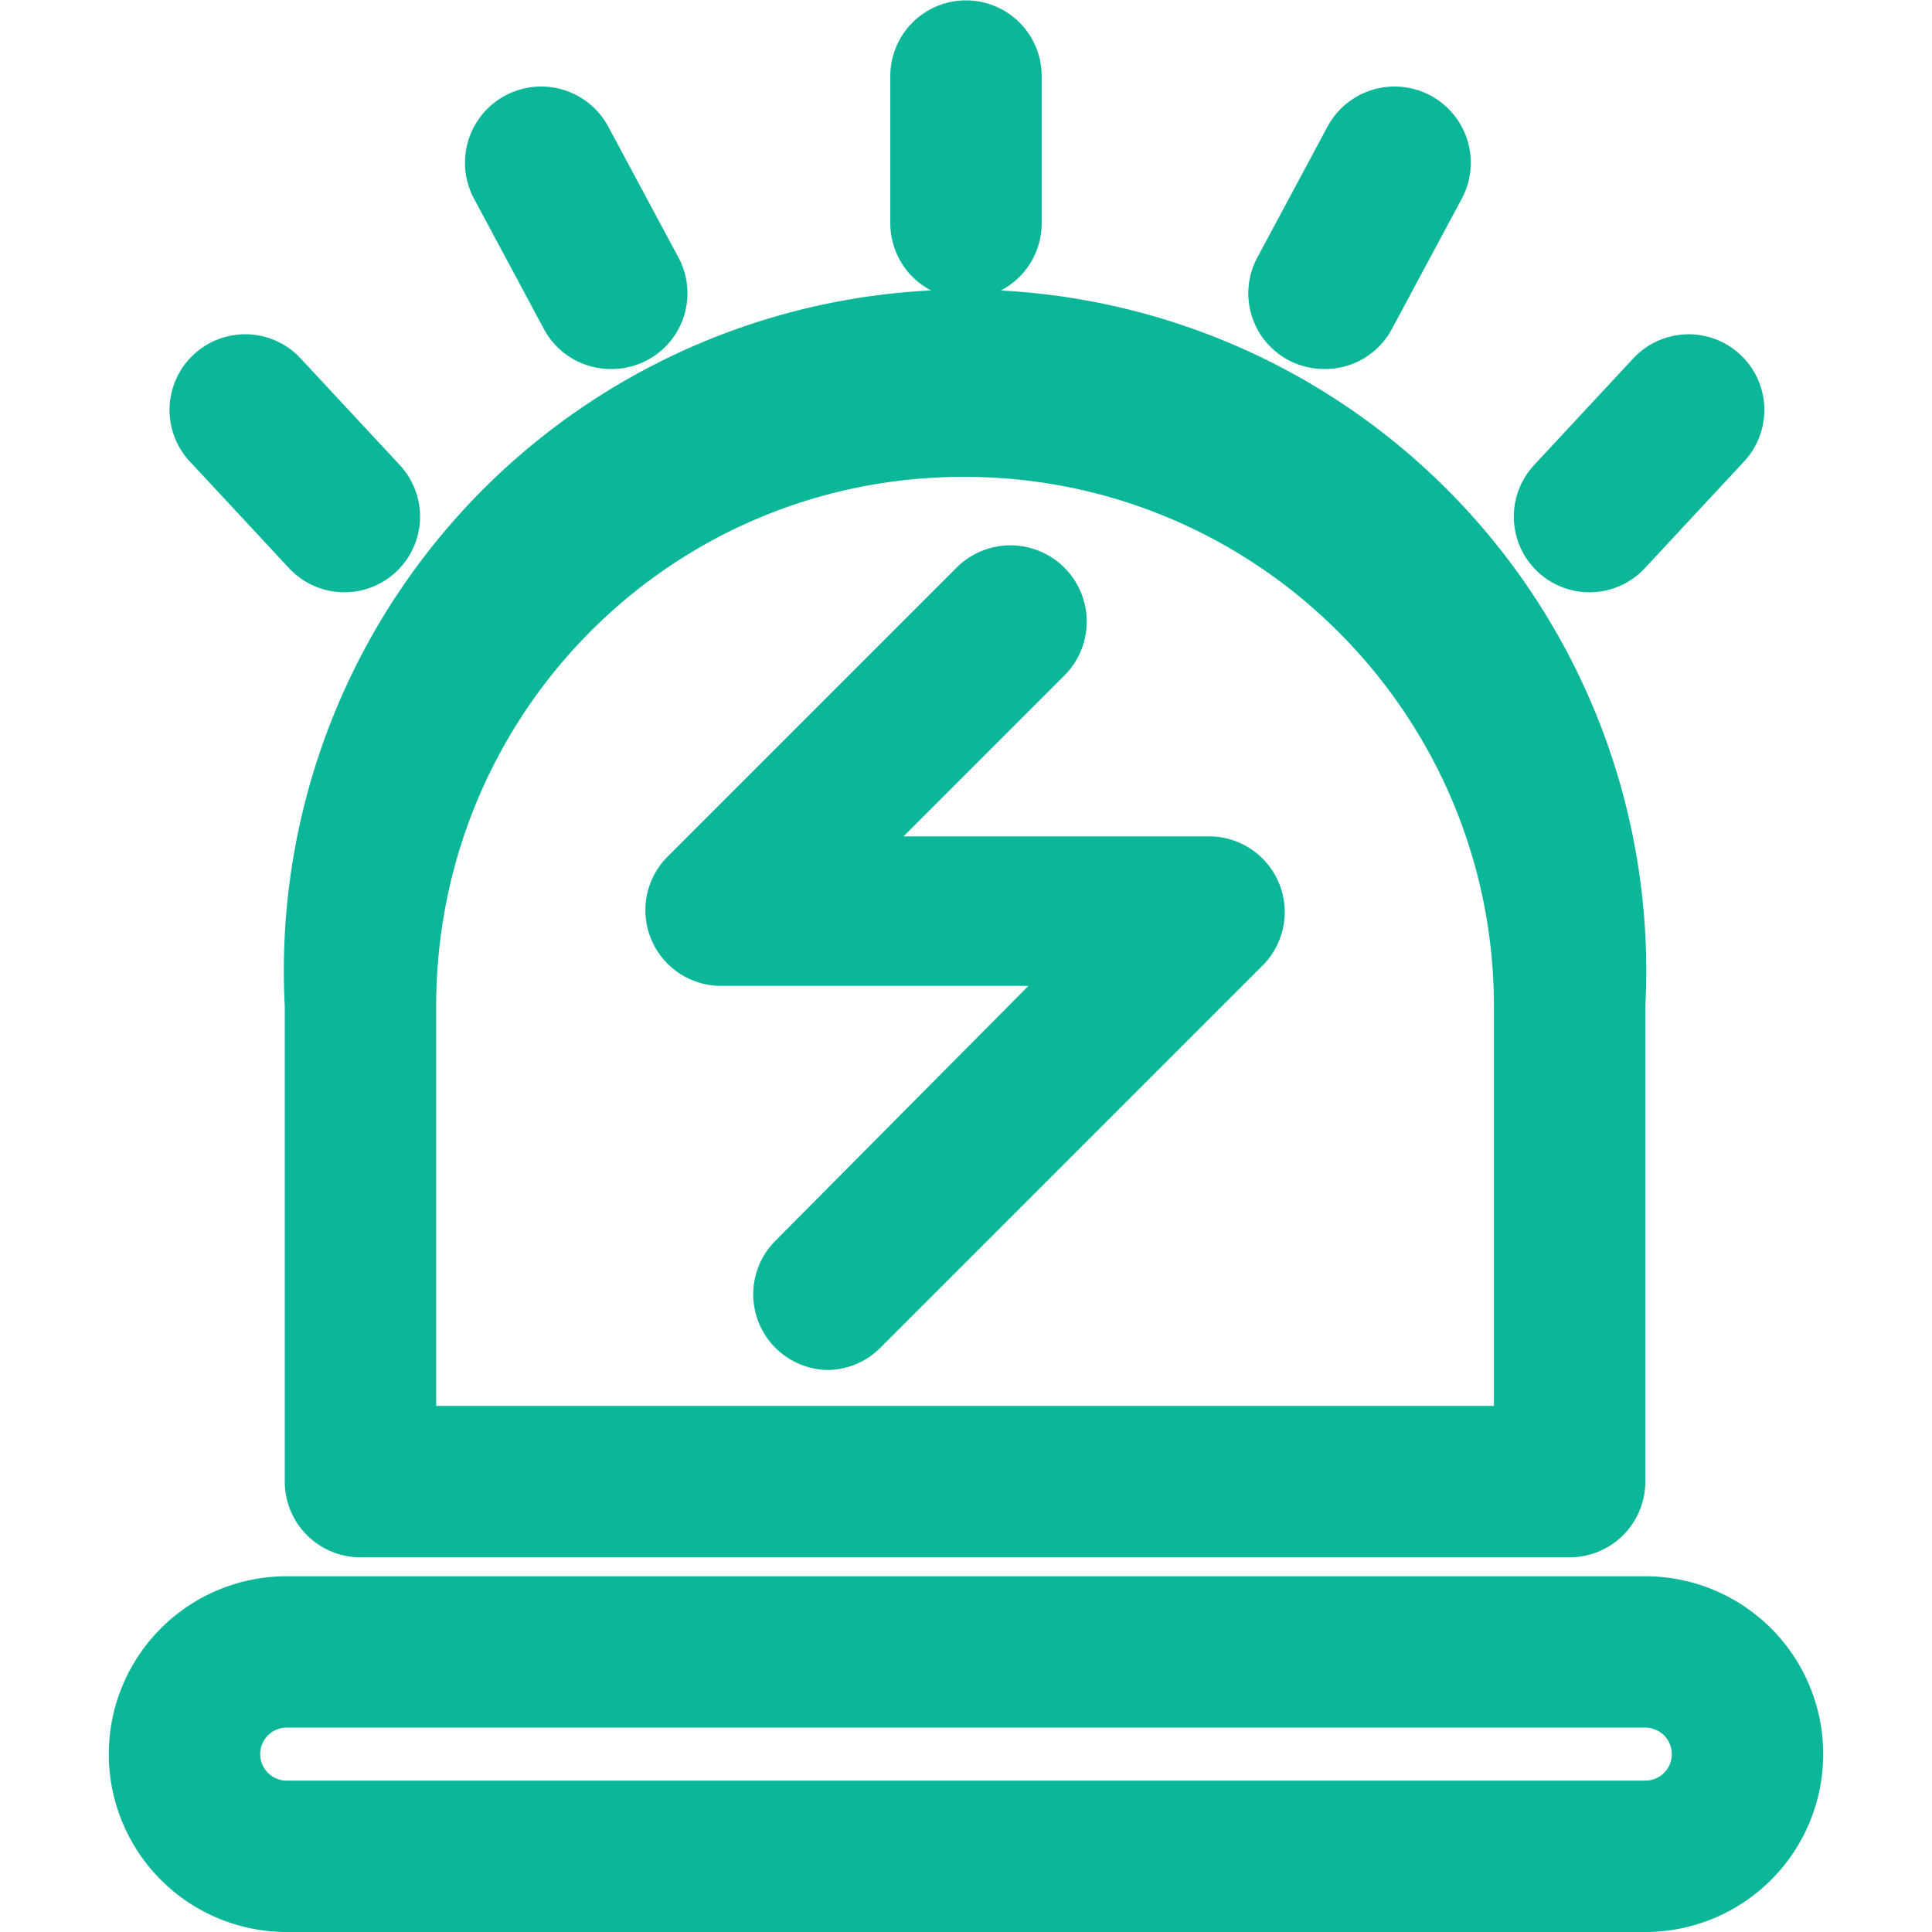
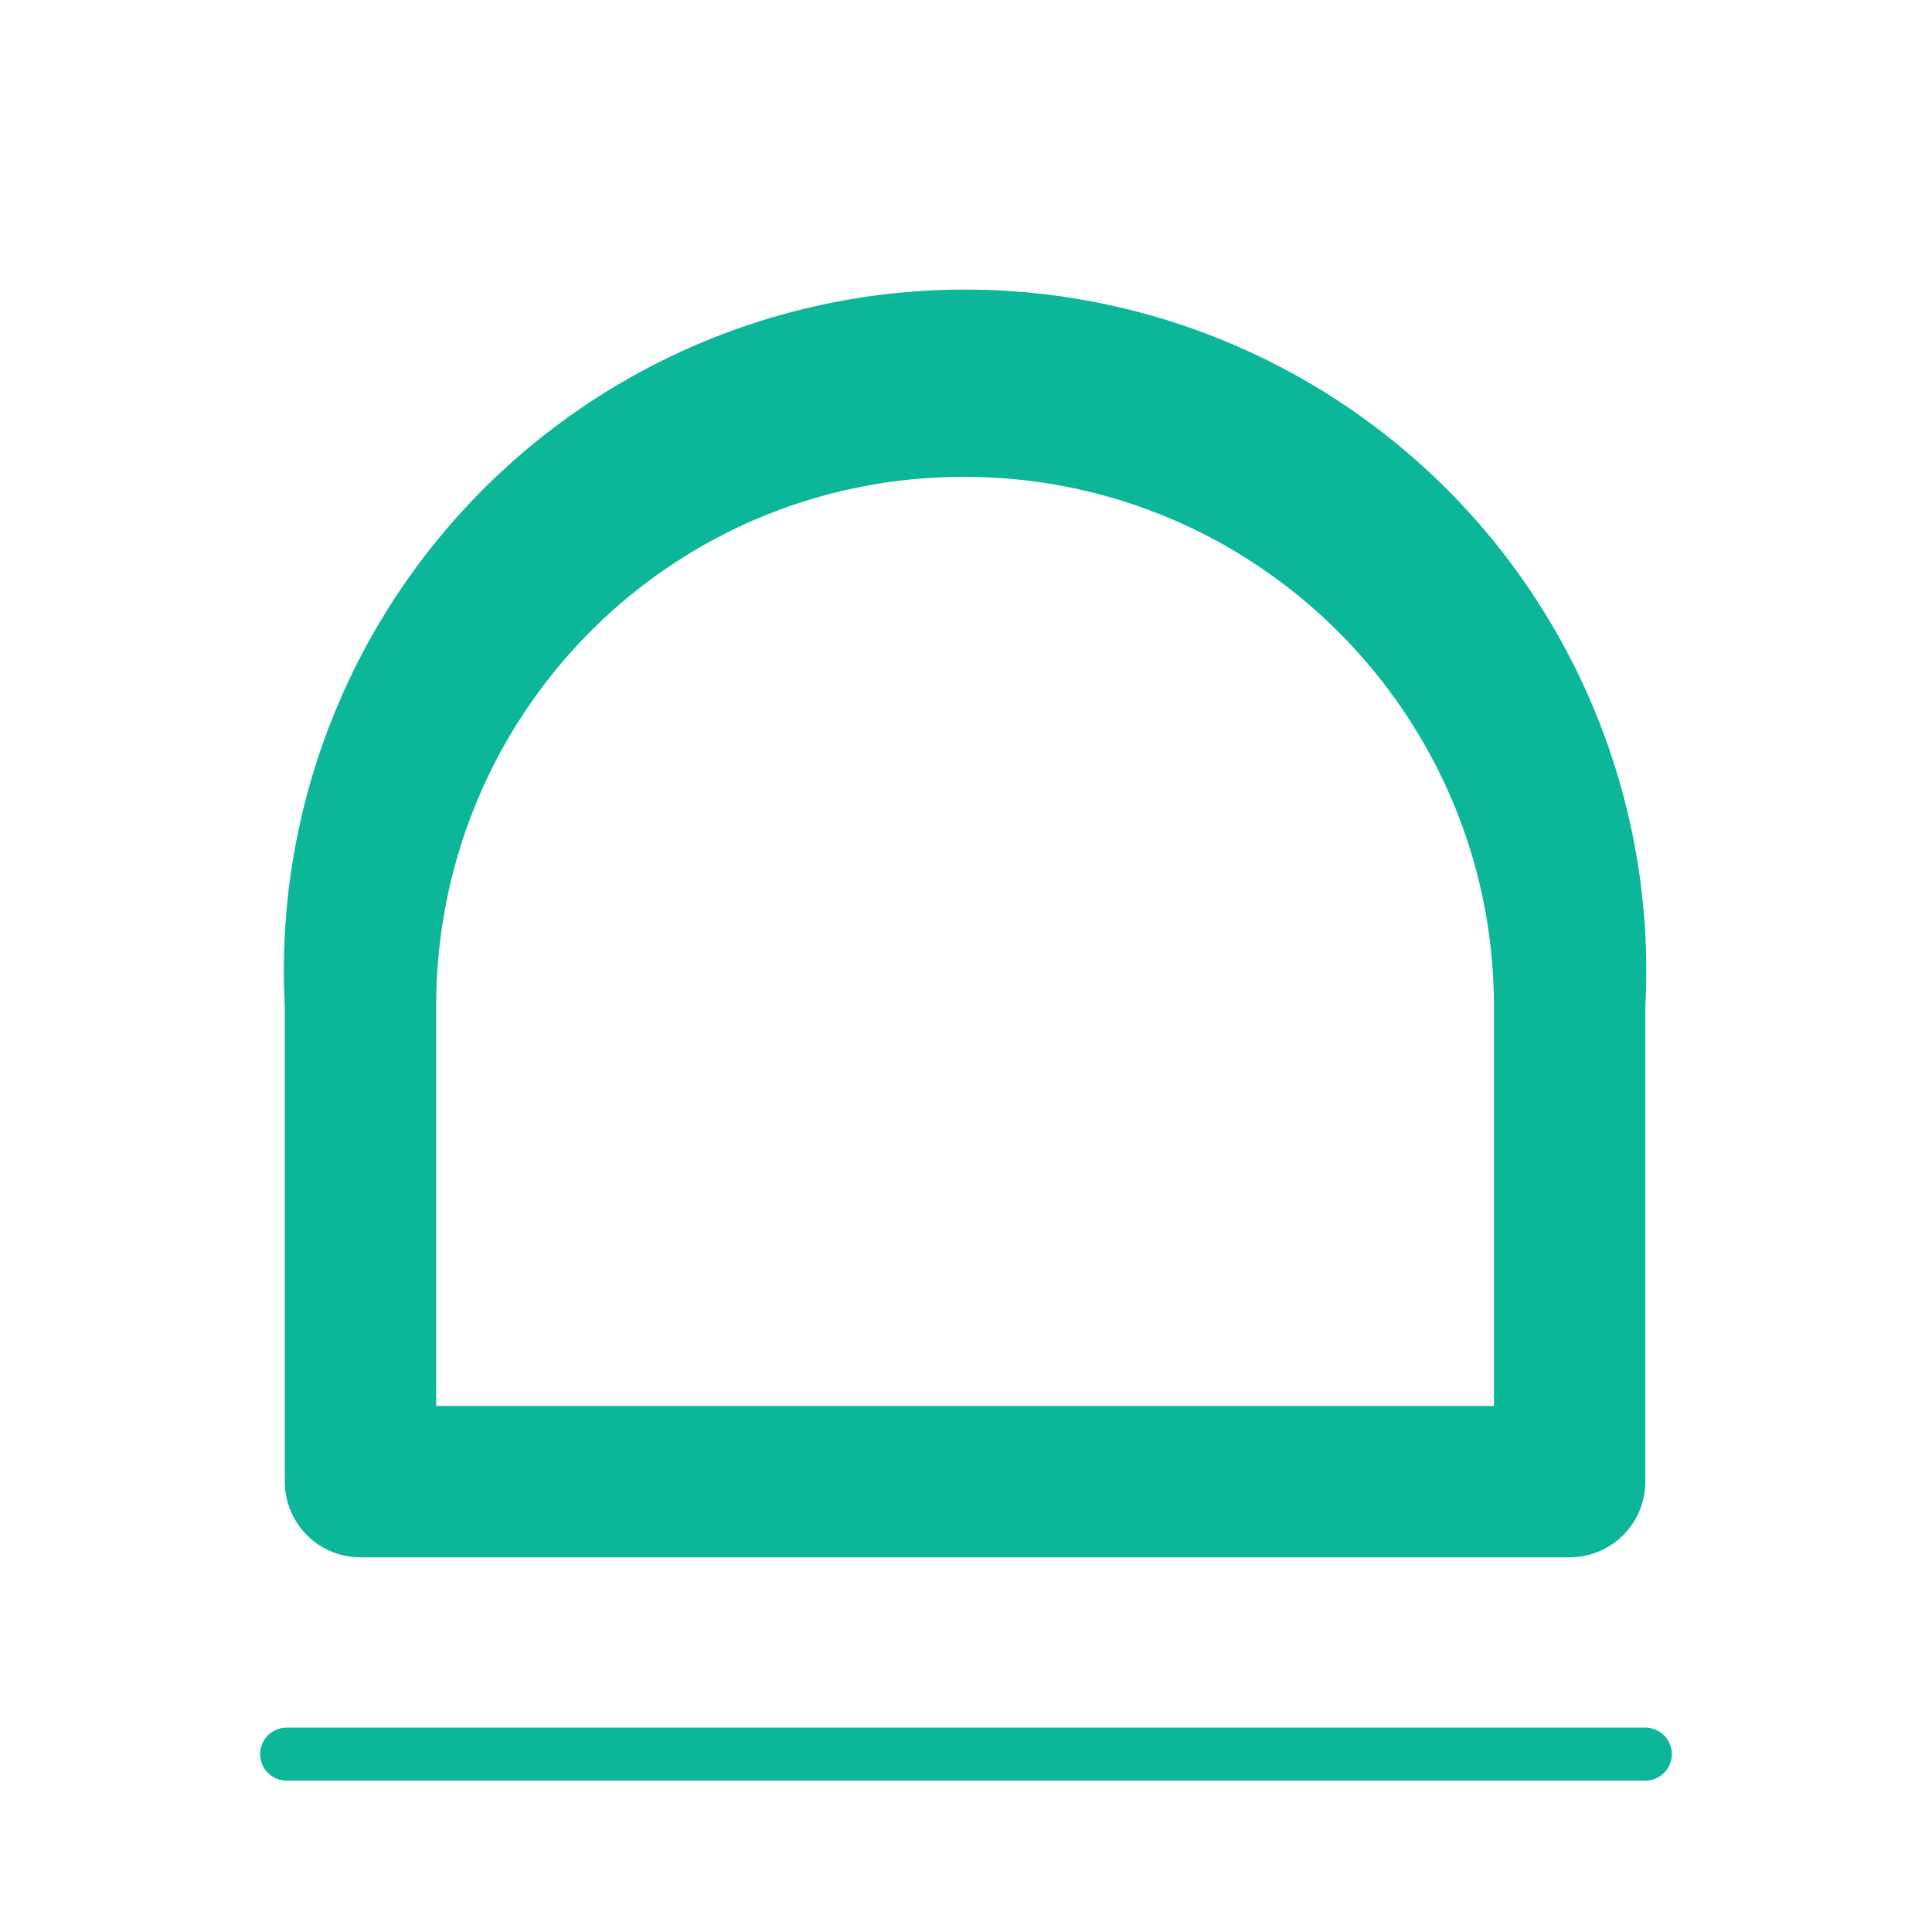
<svg xmlns="http://www.w3.org/2000/svg" t="1660543874102" class="icon" viewBox="0 0 1024 1024" version="1.1" p-id="19007" width="30" height="30">
  <defs>
    <style type="text/css">@font-face { font-family: feedback-iconfont; src: url("//at.alicdn.com/t/font_1031158_u69w8yhxdu.woff2?t=1630033759944") format("woff2"), url("//at.alicdn.com/t/font_1031158_u69w8yhxdu.woff?t=1630033759944") format("woff"), url("//at.alicdn.com/t/font_1031158_u69w8yhxdu.ttf?t=1630033759944") format("truetype"); }
</style>
  </defs>
-   <path d="M831.937 825.418H191.06a40.118 40.118 0 0 1-40.118-40.118V533.563a361.058 361.058 0 1 1 721.113 0v251.738a40.118 40.118 0 0 1-40.118 40.118z m-600.76-80.235h560.643V533.563c0-154.452-125.367-280.823-280.823-280.823S231.177 378.108 231.177 533.563zM872.055 1024H151.945a94.276 94.276 0 0 1 0-188.552h720.11a94.276 94.276 0 0 1 0 188.552zM151.945 915.683a14.041 14.041 0 0 0 0 28.082h720.11a14.041 14.041 0 0 0 0-28.082z" fill="#0BB798" p-id="19008" />
-   <path d="M512 158.464a40.118 40.118 0 0 1-40.118-40.118V40.118a40.118 40.118 0 0 1 80.235 0v78.229a40.118 40.118 0 0 1-40.118 40.118zM701.555 195.573a40.118 40.118 0 0 1-35.103-59.173l37.109-69.203a40.383 40.383 0 1 1 71.209 38.112l-37.109 69.203a40.118 40.118 0 0 1-36.106 21.062zM841.967 313.92a40.118 40.118 0 0 1-29.085-67.197l53.156-57.167a40.118 40.118 0 0 1 59.173 54.159l-53.156 57.167a40.118 40.118 0 0 1-30.088 13.038zM323.448 195.573a40.118 40.118 0 0 1-35.103-21.062l-37.109-69.203a40.383 40.383 0 0 1 71.209-38.112l37.109 69.203a40.118 40.118 0 0 1-35.103 59.173zM182.033 313.92a40.118 40.118 0 0 1-29.085-13.038l-53.156-57.167a40.118 40.118 0 0 1 59.173-54.159l53.156 57.167a40.118 40.118 0 0 1-29.085 67.197zM438.786 726.127a40.118 40.118 0 0 1-28.082-68.2l134.394-135.397H381.618a40.118 40.118 0 0 1-28.082-68.2l153.45-153.45a40.423 40.423 0 0 1 57.167 57.167l-85.25 85.25h162.476a40.118 40.118 0 0 1 28.082 68.2L466.868 714.092a40.118 40.118 0 0 1-28.082 12.035z" fill="#0BB798" p-id="19009" />
+   <path d="M831.937 825.418H191.06a40.118 40.118 0 0 1-40.118-40.118V533.563a361.058 361.058 0 1 1 721.113 0v251.738a40.118 40.118 0 0 1-40.118 40.118z m-600.76-80.235h560.643V533.563c0-154.452-125.367-280.823-280.823-280.823S231.177 378.108 231.177 533.563zM872.055 1024H151.945h720.11a94.276 94.276 0 0 1 0 188.552zM151.945 915.683a14.041 14.041 0 0 0 0 28.082h720.11a14.041 14.041 0 0 0 0-28.082z" fill="#0BB798" p-id="19008" />
</svg>